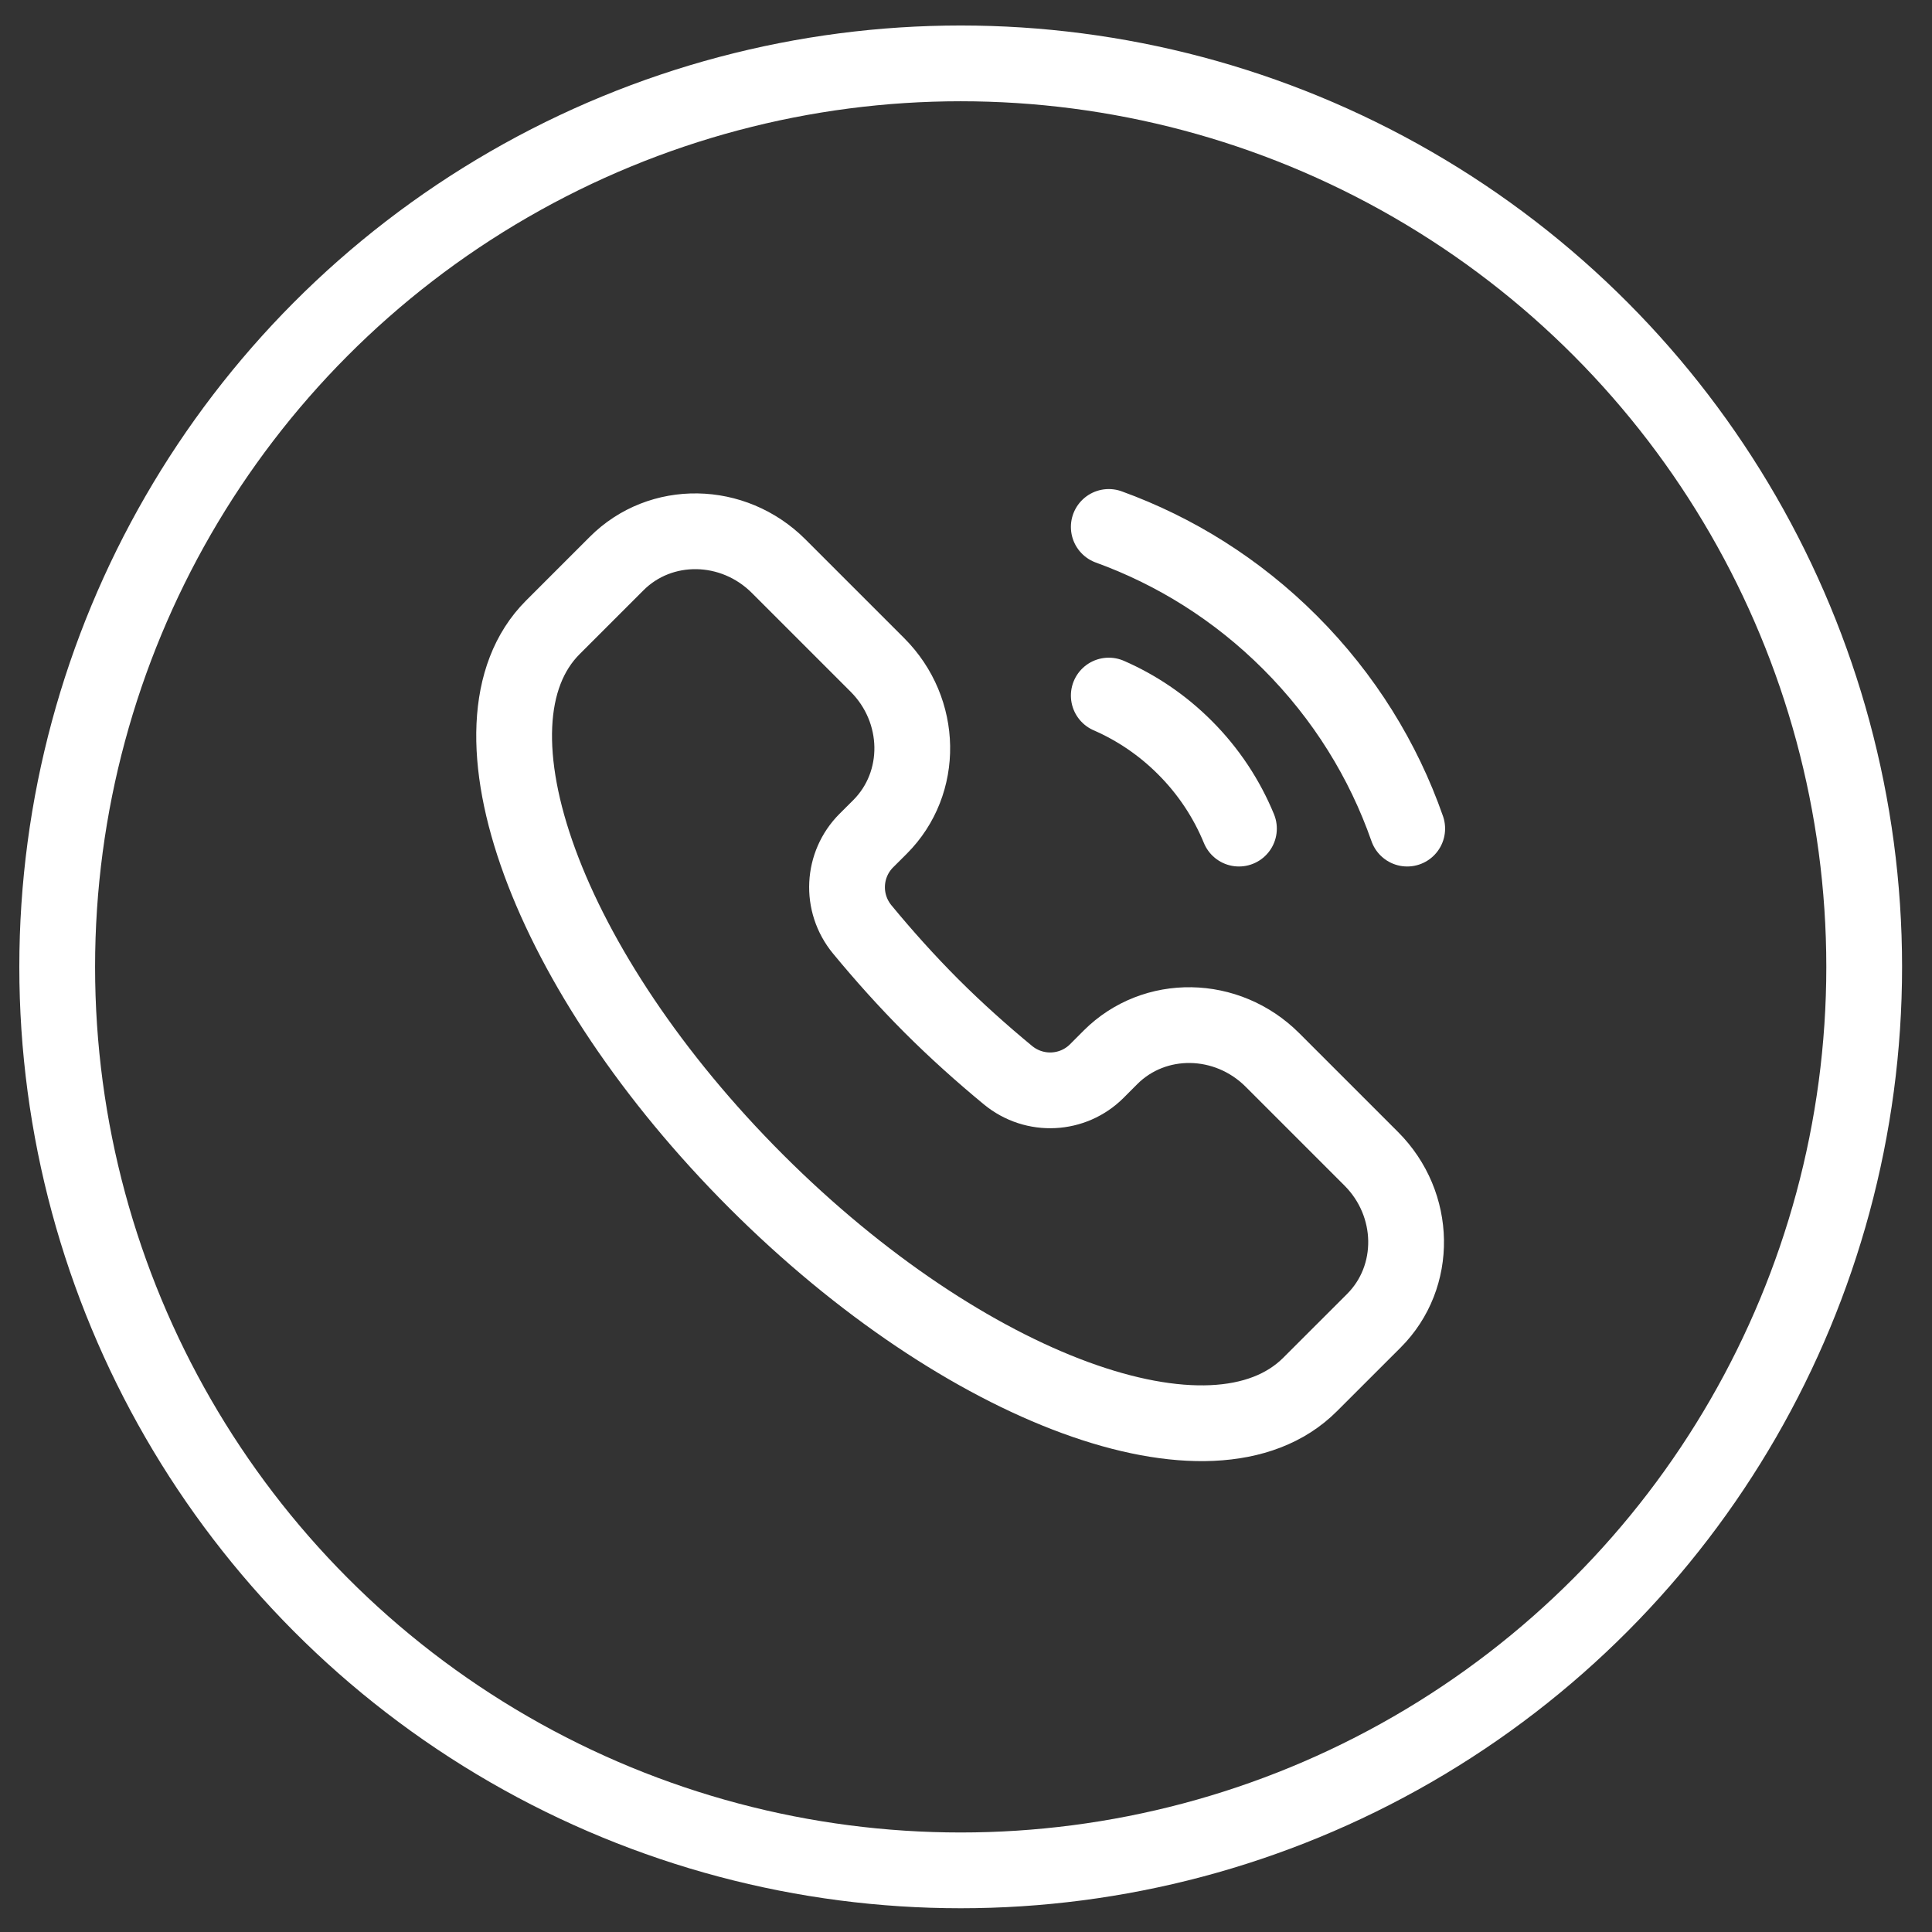
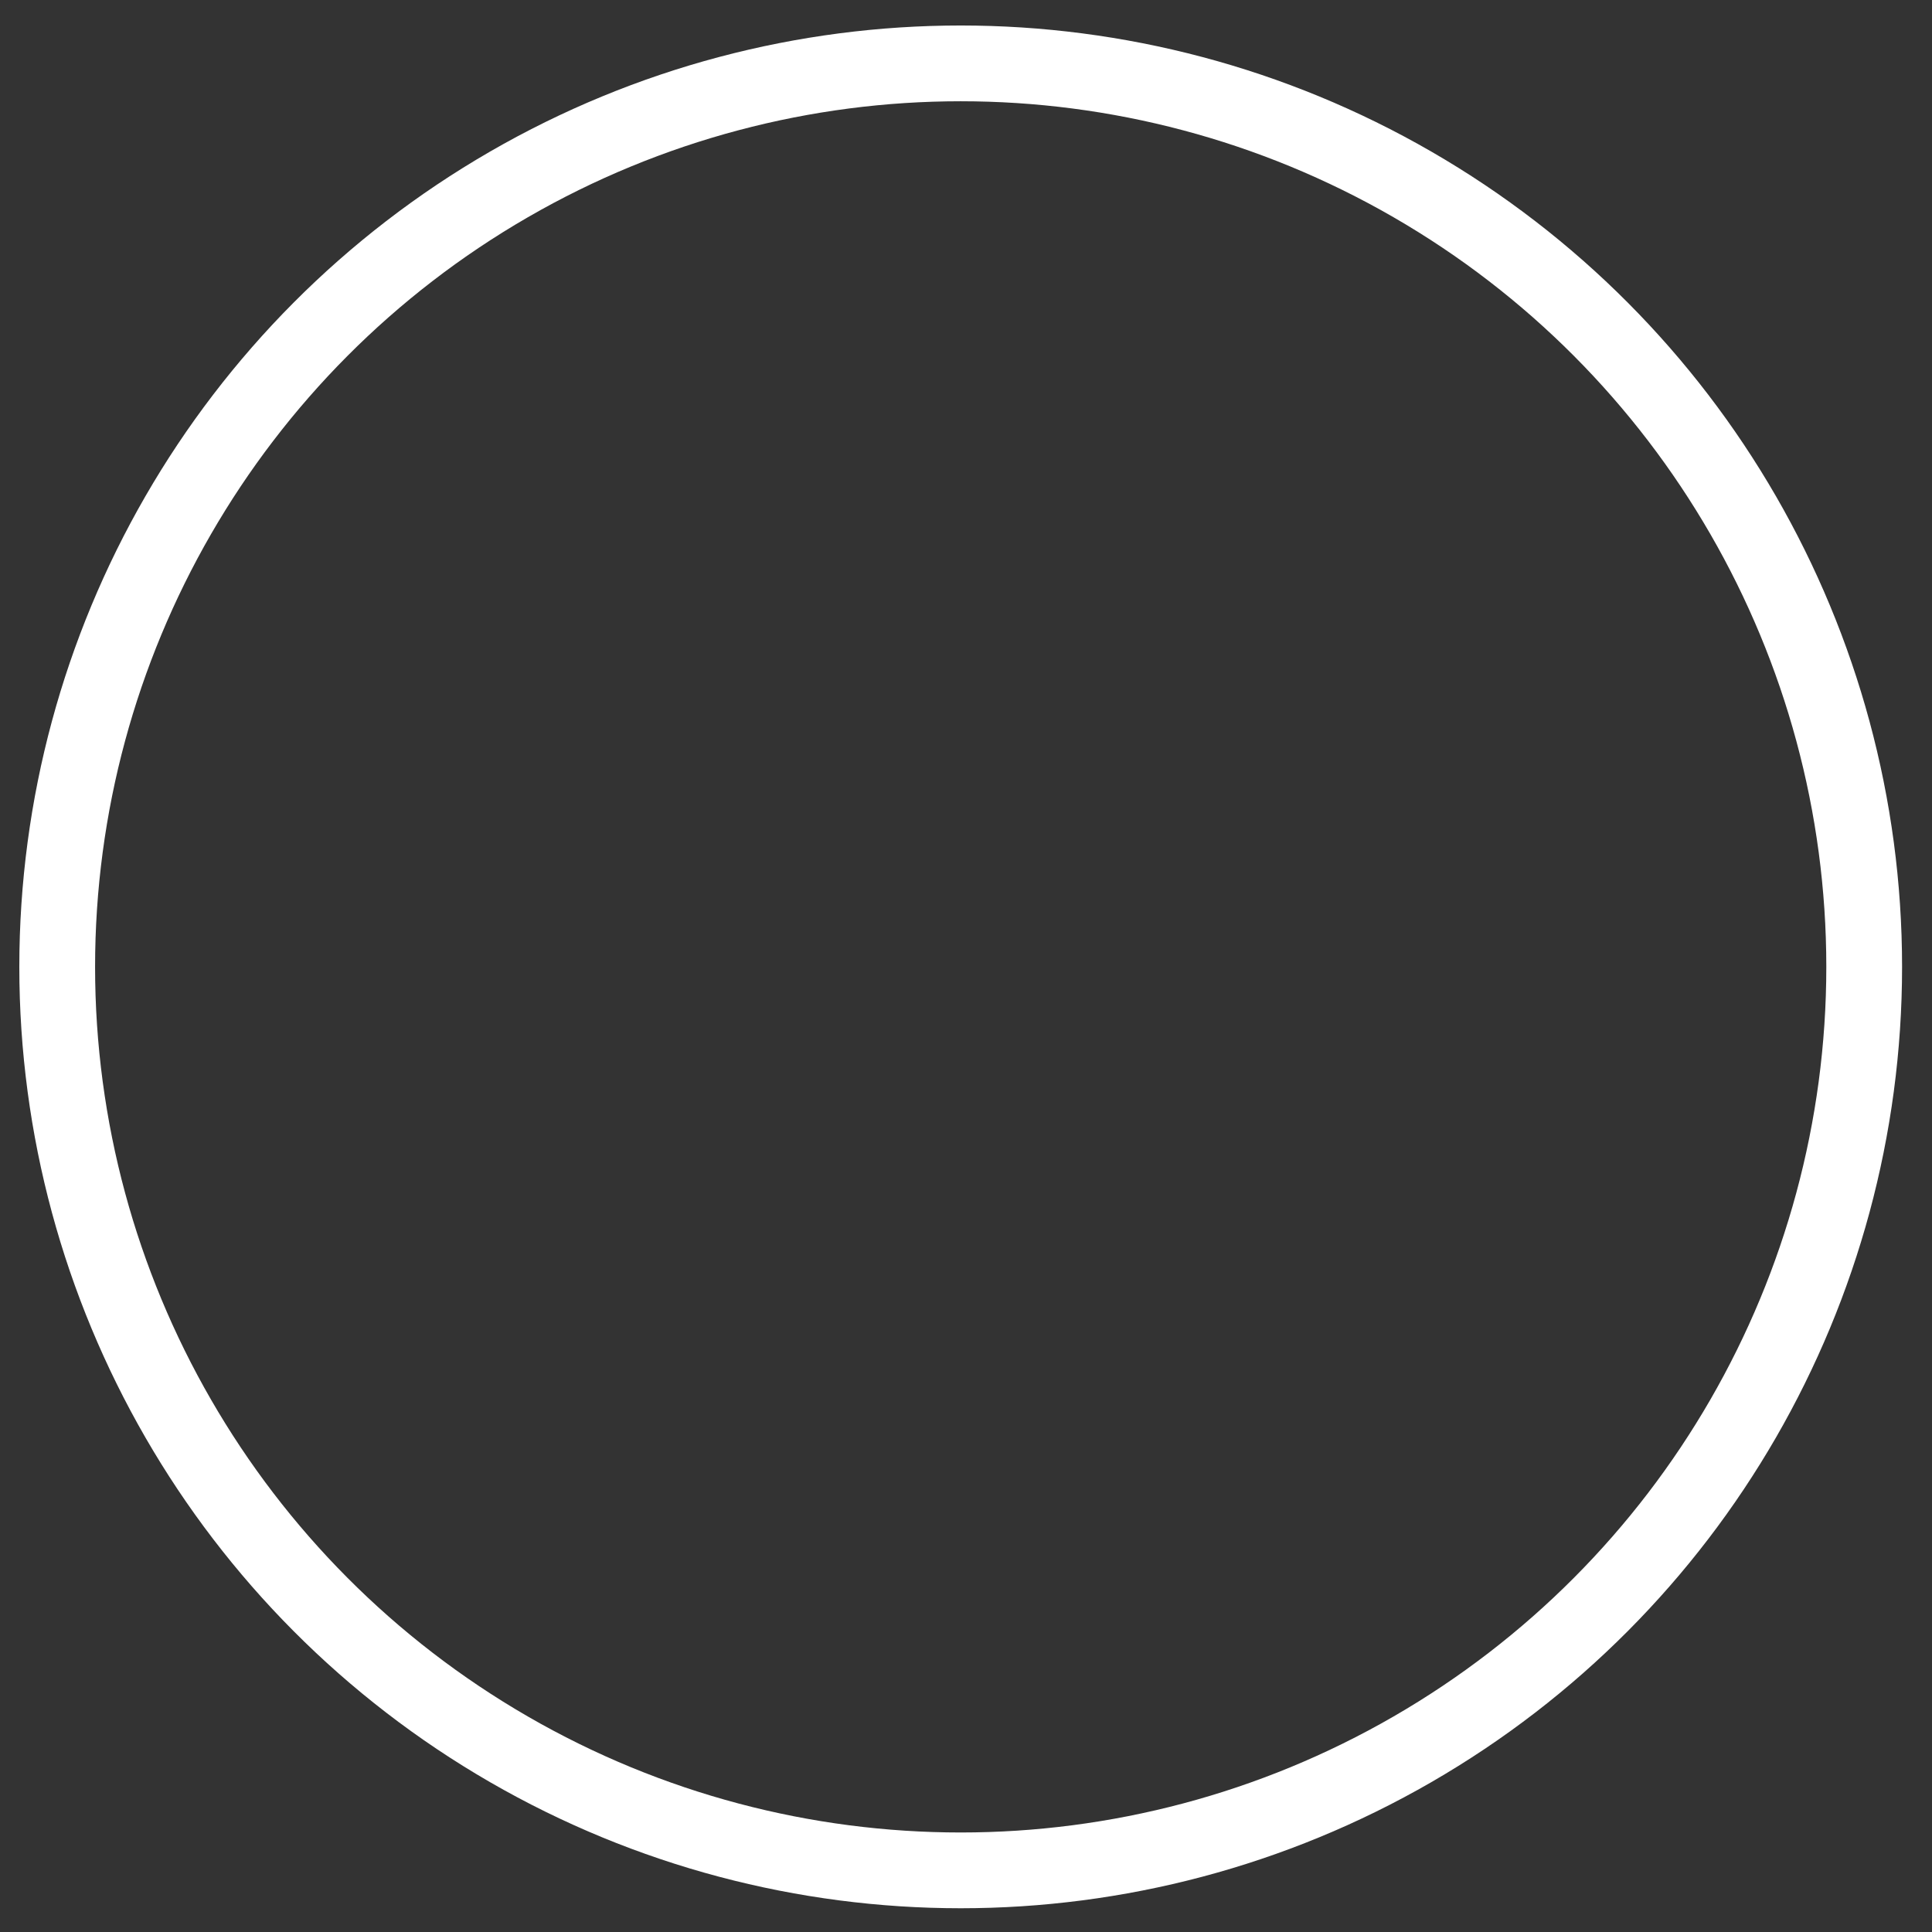
<svg xmlns="http://www.w3.org/2000/svg" width="51" height="51" viewBox="0 0 51 51" fill="none">
  <rect x="0" y="0" width="51" height="51" fill="#333333" stroke="none" />
  <circle cx="25.36" cy="25.523" r="23.85" stroke="white" stroke-width="2" />
-   <path d="M32.705 21.873C32.385 21.095 31.91 20.365 31.277 19.733C30.681 19.136 29.998 18.679 29.269 18.361M29.269 13.91C31.015 14.543 32.653 15.559 34.052 16.958C35.487 18.393 36.519 20.078 37.147 21.873M19.959 31.183C25.479 36.702 32.026 39.104 34.582 36.548L36.266 34.865C37.428 33.703 37.397 31.788 36.197 30.588L33.59 27.981C32.39 26.781 30.475 26.75 29.313 27.912L28.952 28.274C28.324 28.901 27.312 28.962 26.606 28.38C25.924 27.817 25.246 27.211 24.588 26.554C23.931 25.896 23.325 25.218 22.762 24.536C22.18 23.83 22.241 22.818 22.868 22.19L23.23 21.829C24.392 20.667 24.361 18.752 23.161 17.552L20.554 14.945C19.354 13.745 17.439 13.714 16.277 14.877L14.594 16.56C12.038 19.116 14.44 25.663 19.959 31.183Z" stroke="white" stroke-width="2" stroke-linecap="round" />
</svg>